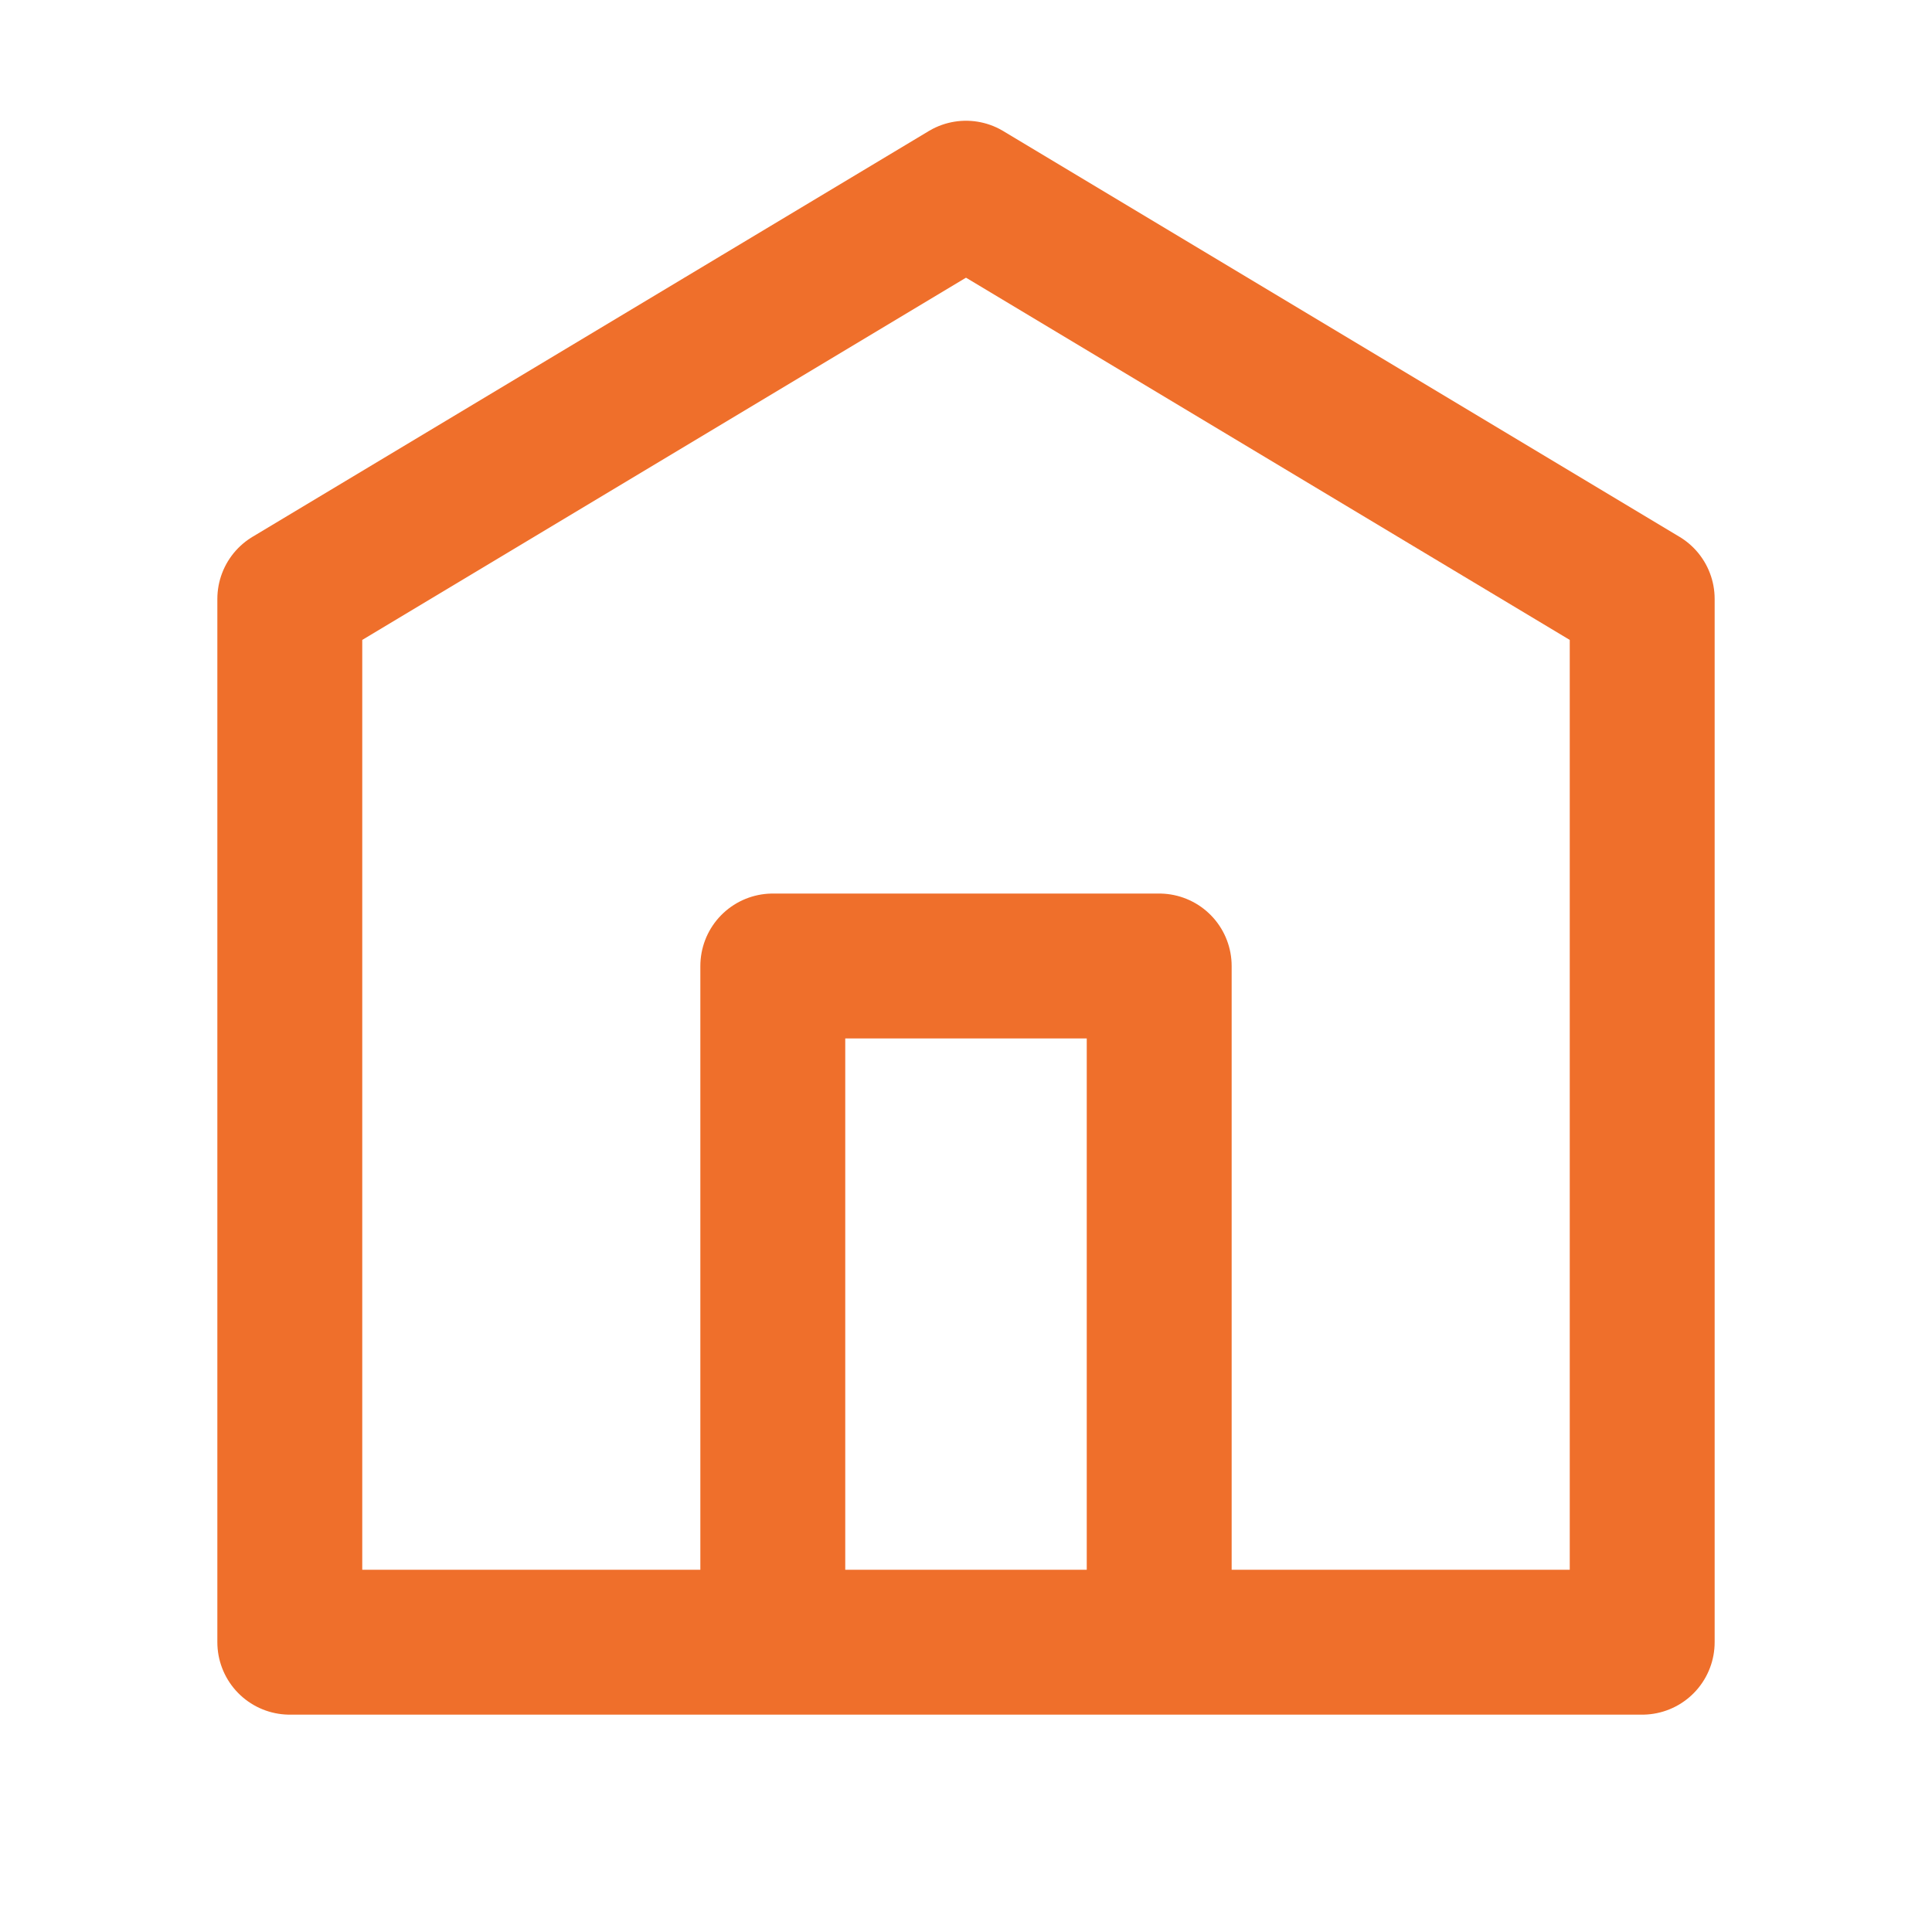
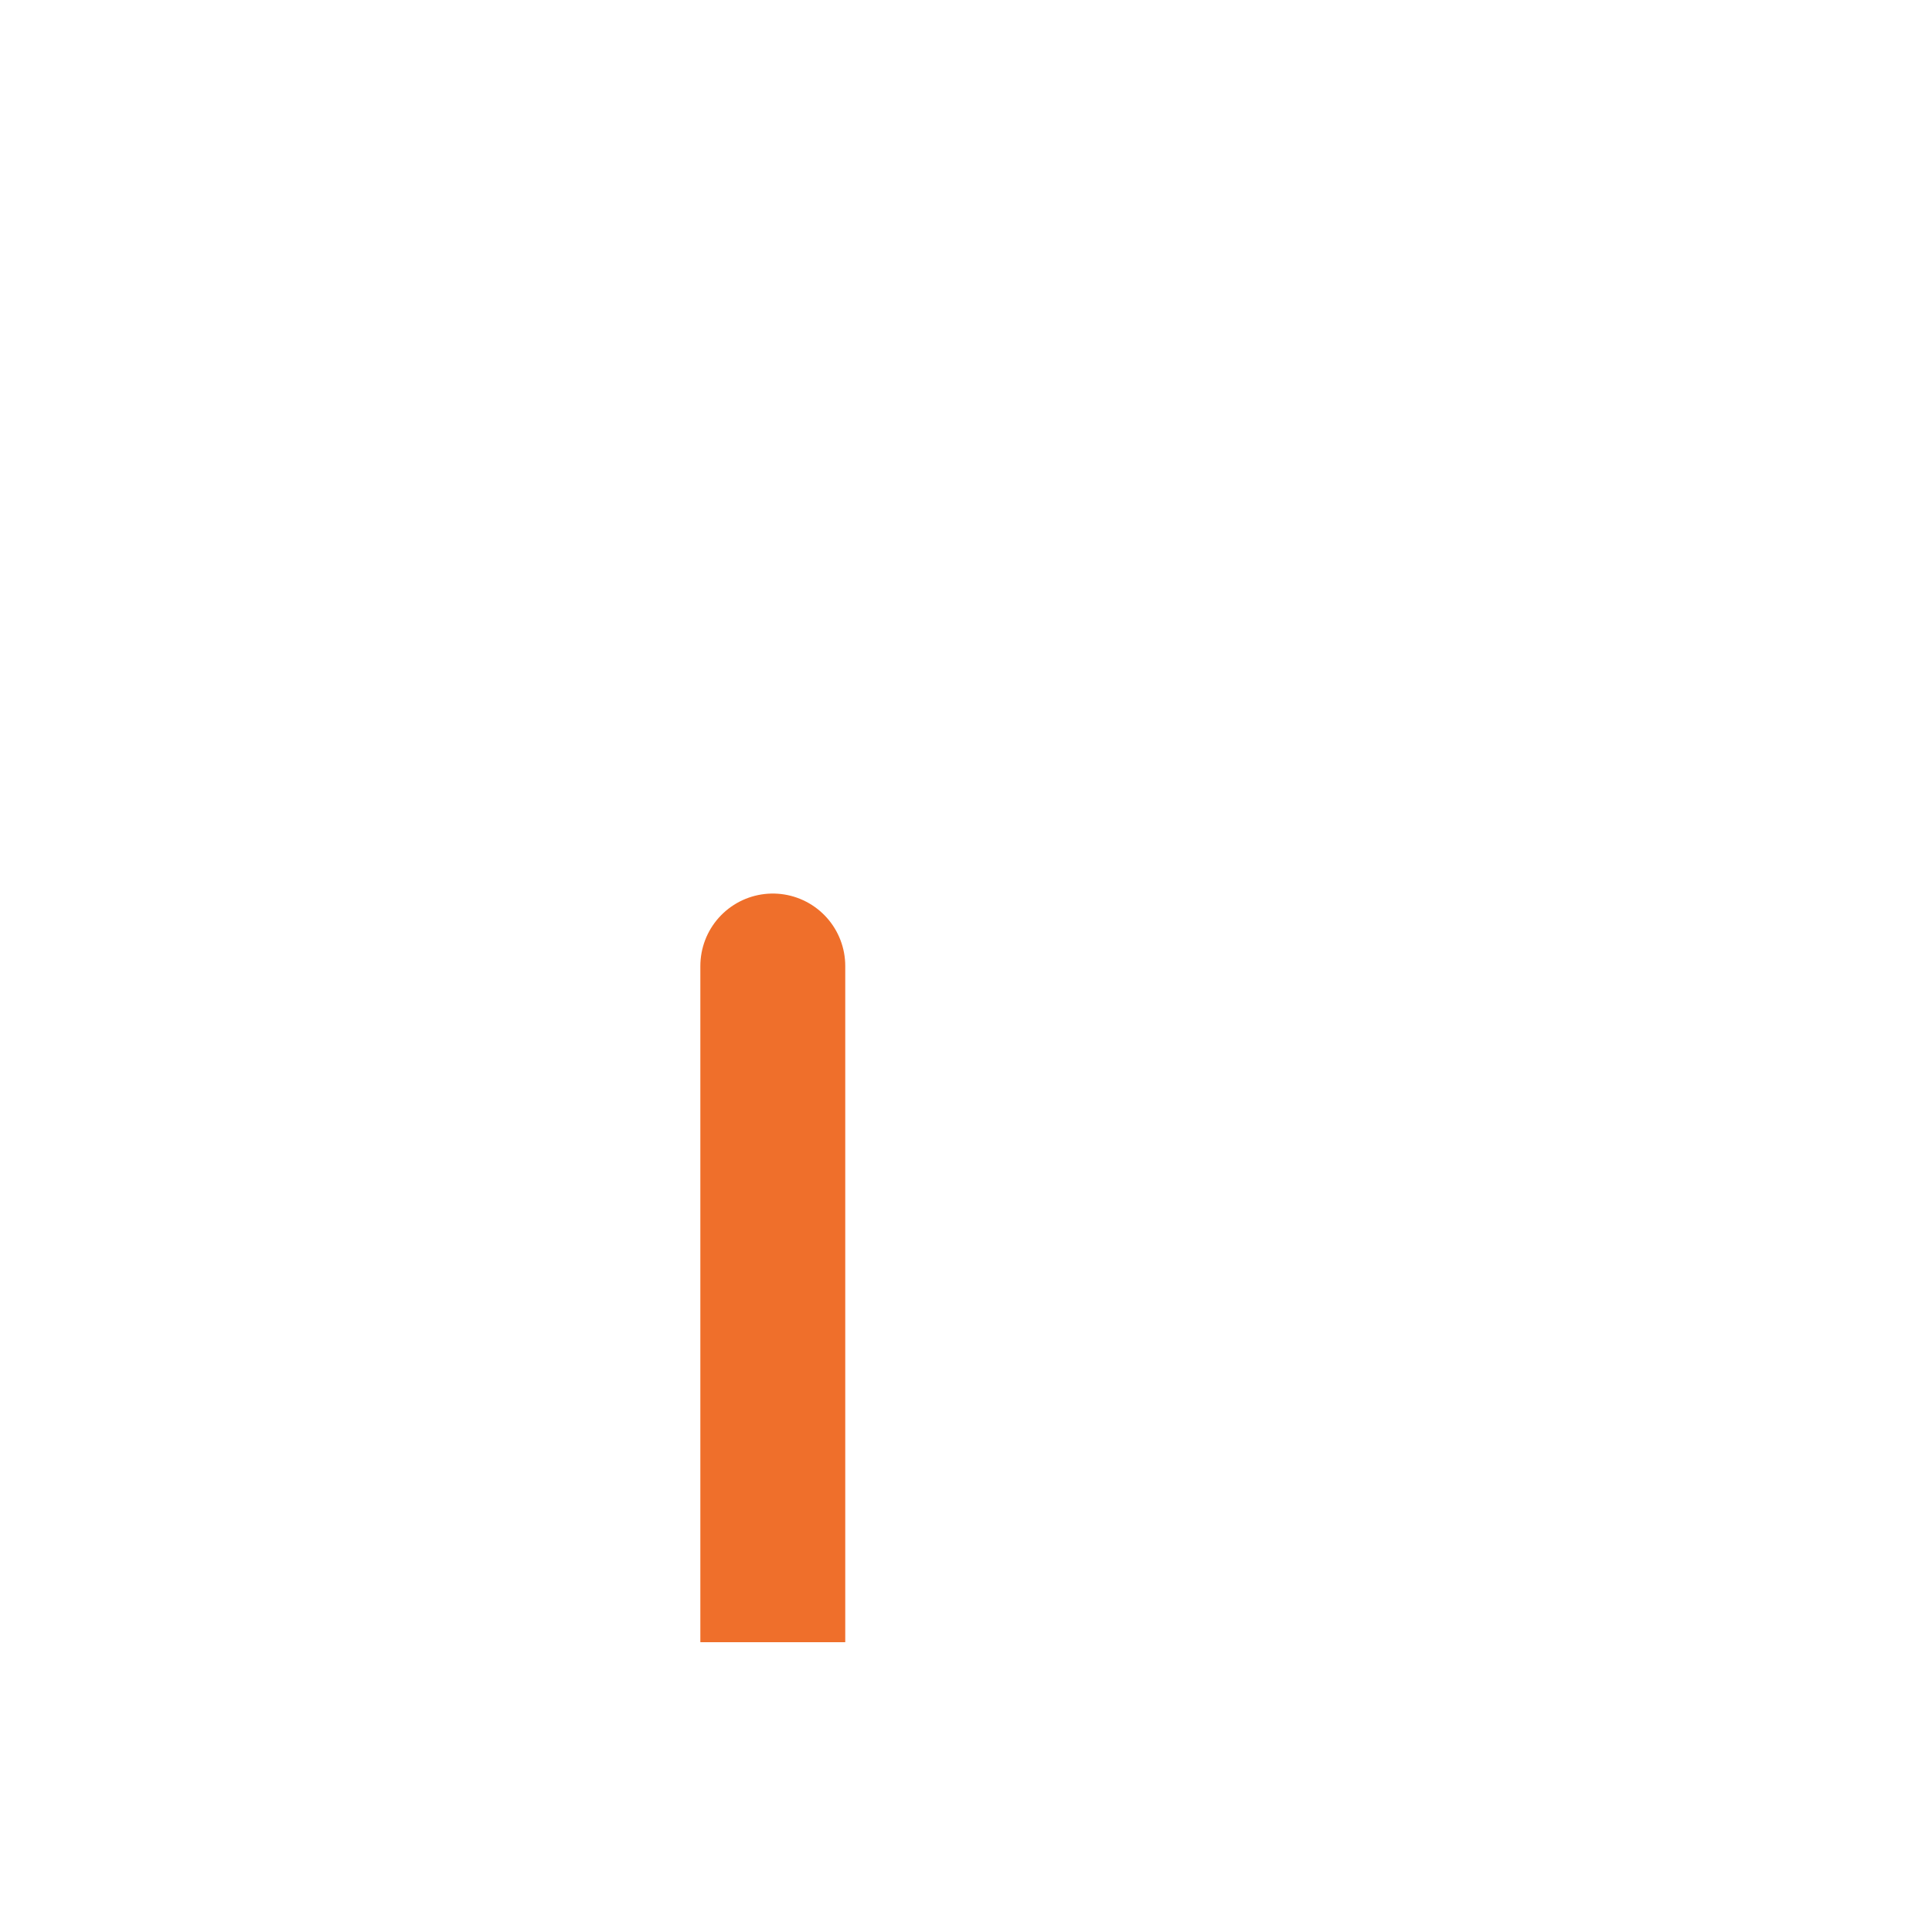
<svg xmlns="http://www.w3.org/2000/svg" fill="none" viewBox="0 0 20 20" height="20" width="20">
-   <path stroke-linejoin="round" stroke-width="1.5" stroke="#EF6F2B" d="M3 6.2L10 2L17 6.2V17H3L3 6.2Z" />
-   <path stroke-linejoin="round" stroke-width="1.5" stroke="#EF6F2B" d="M8 17V10H12V17" />
+   <path stroke-linejoin="round" stroke-width="1.5" stroke="#EF6F2B" d="M8 17V10V17" />
</svg>